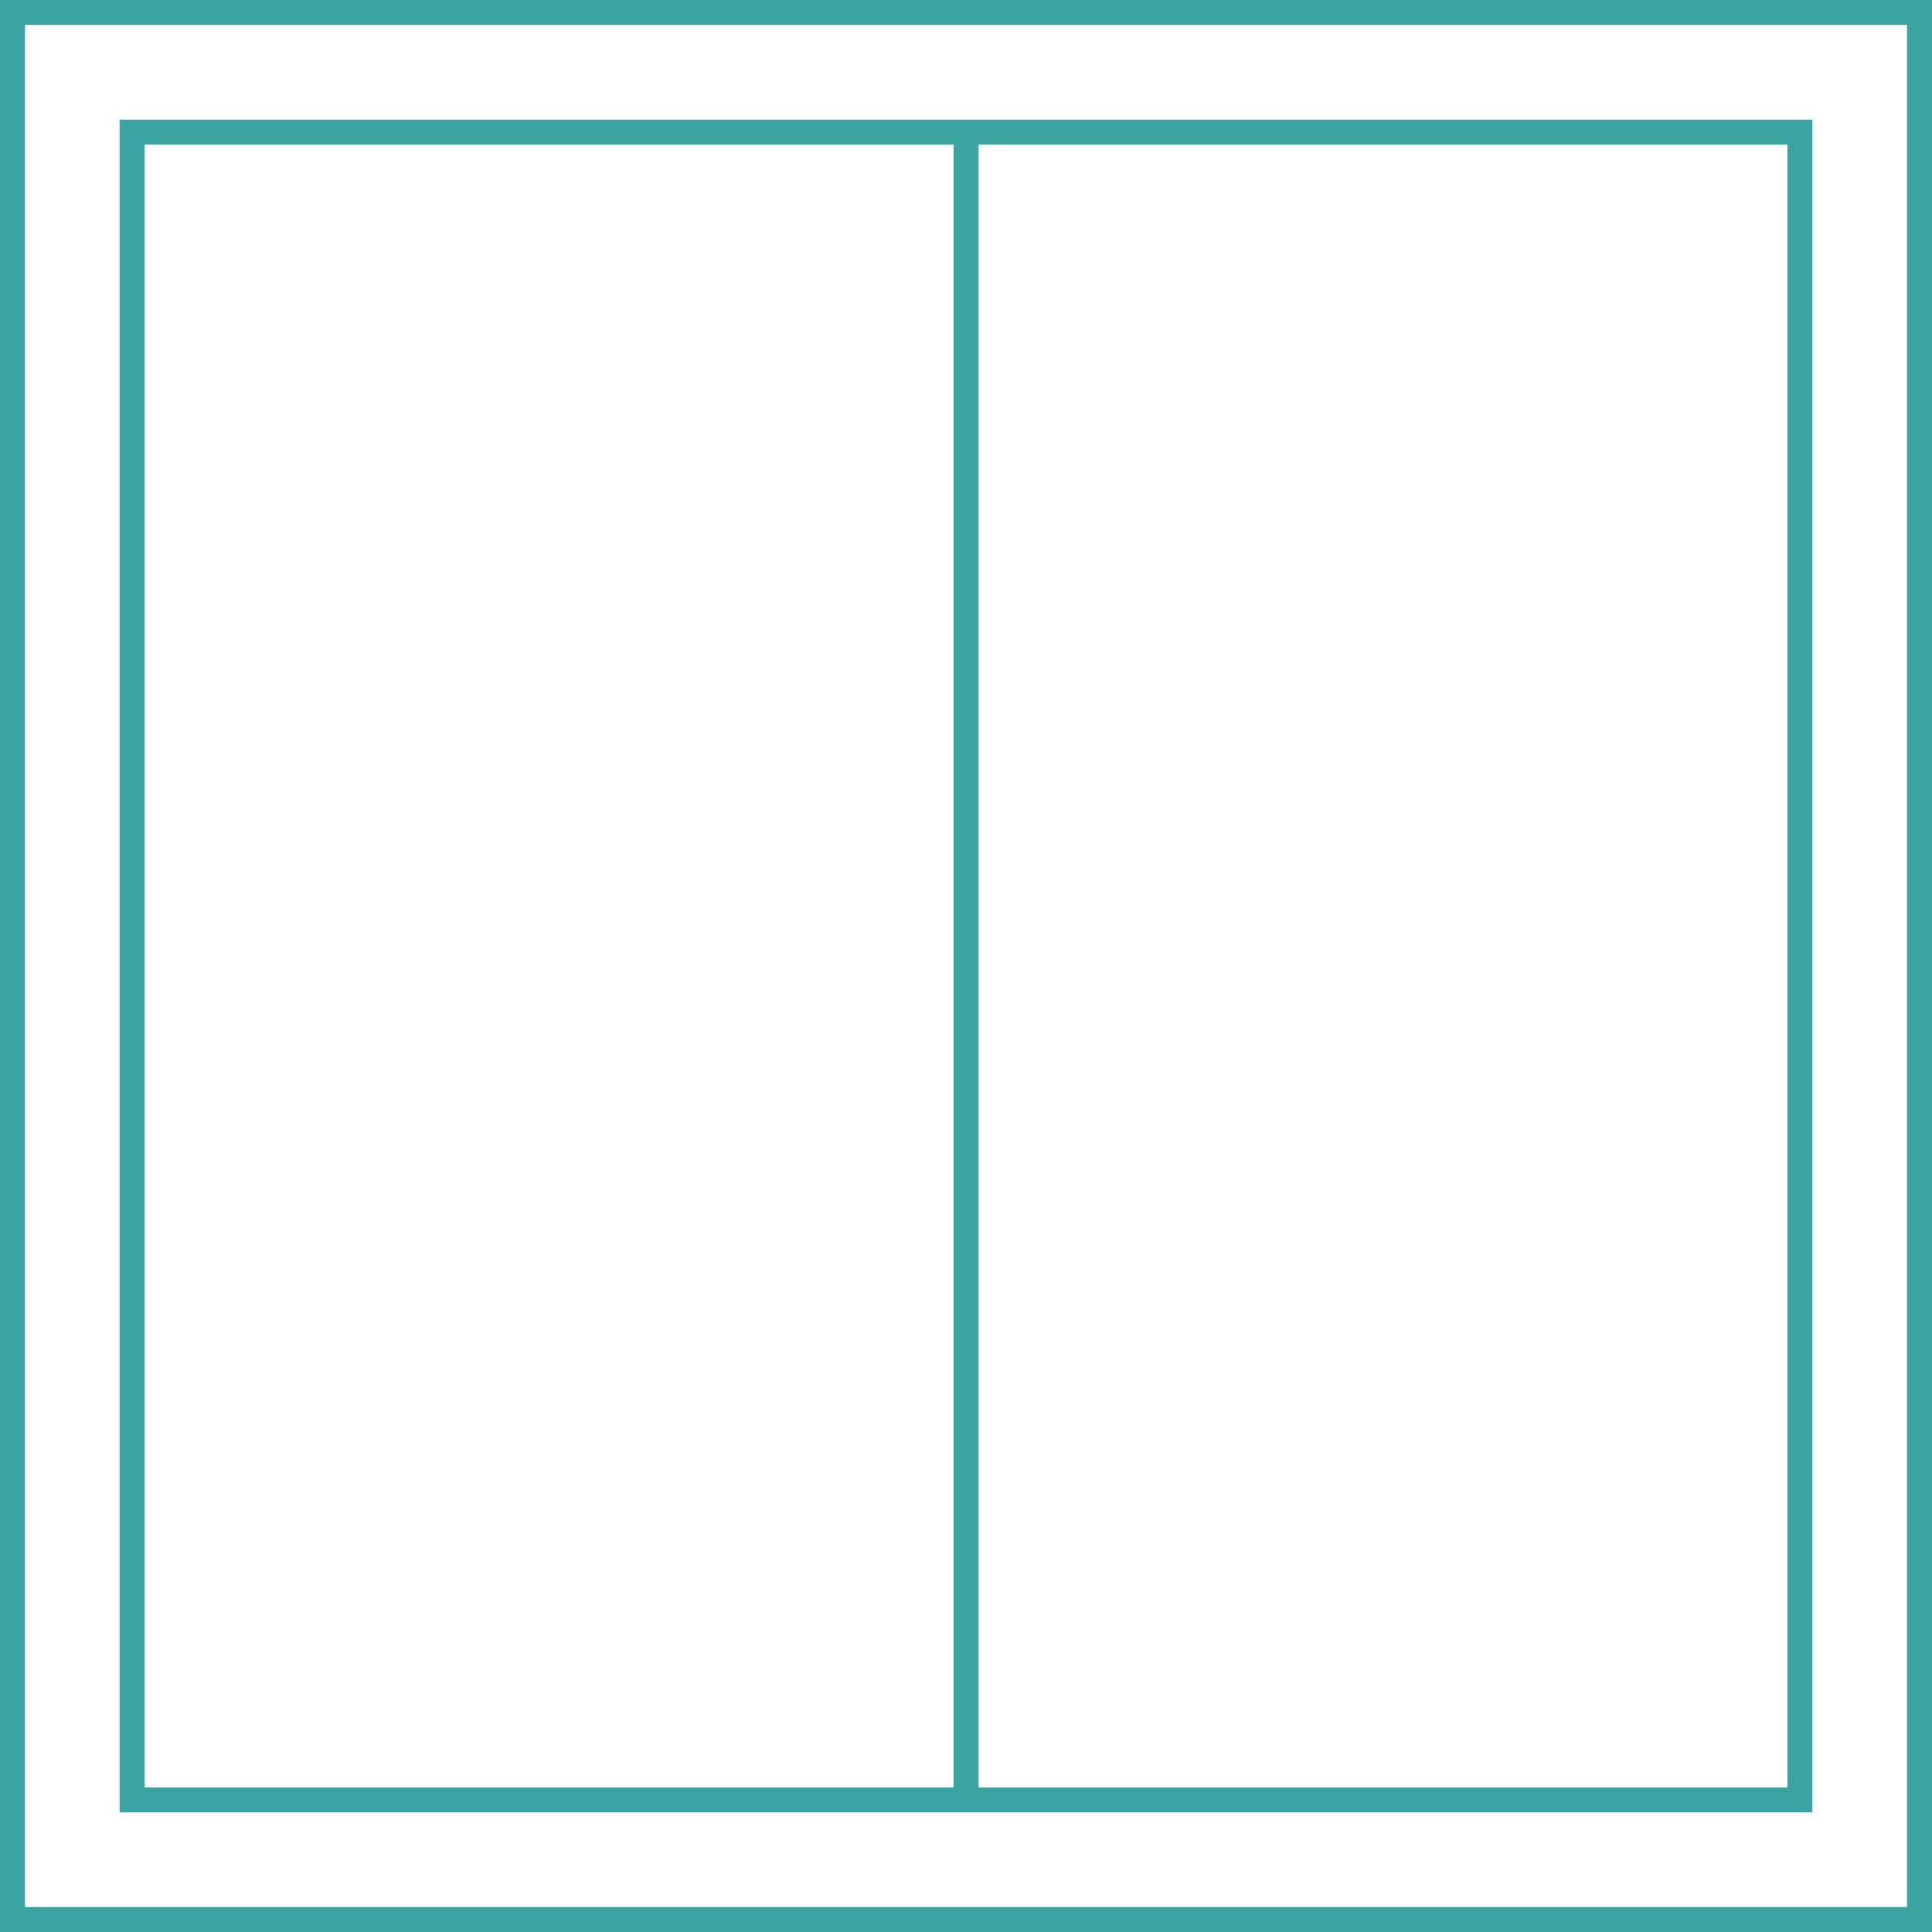
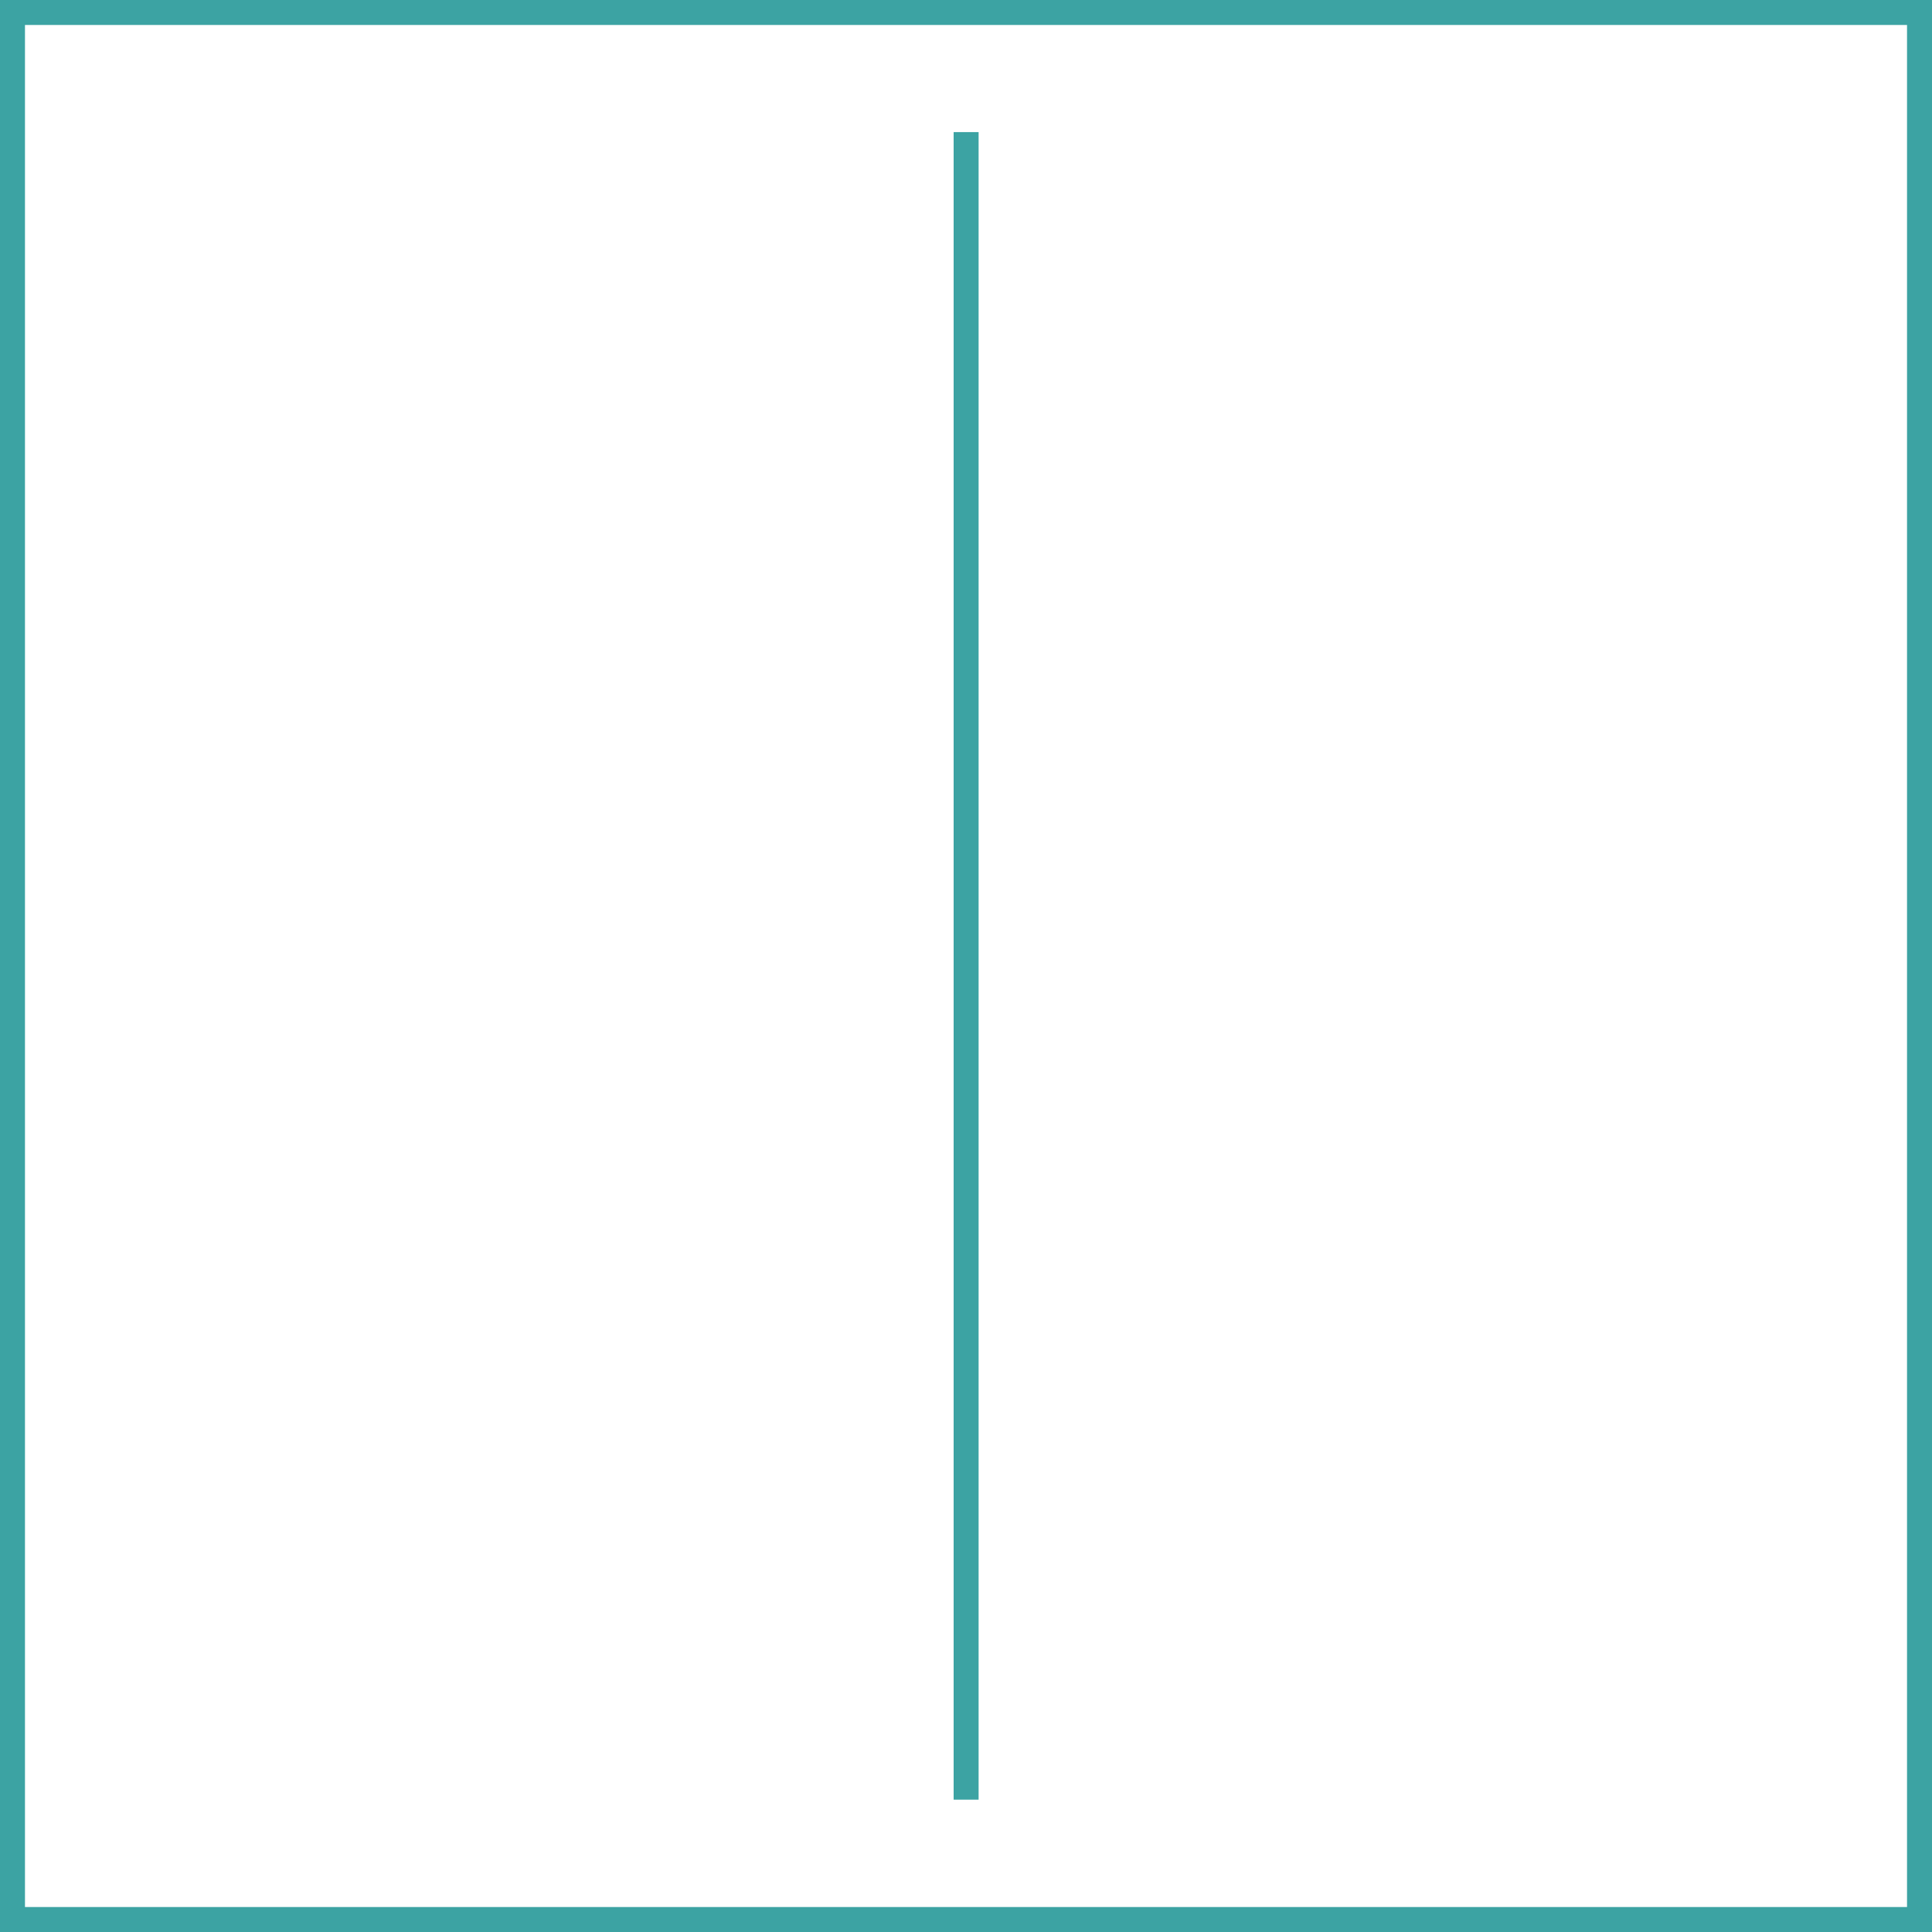
<svg xmlns="http://www.w3.org/2000/svg" viewBox="0 0 77.37 77.37">
  <defs>
    <style>.cls-1{fill:#3ca3a3;}</style>
  </defs>
  <g id="Capa_2" data-name="Capa 2">
    <g id="Capa_1-2" data-name="Capa 1">
      <path class="cls-1" d="M77.37,77.37H0V0H77.37ZM1,76.37H76.37V1H1Z" />
-       <path class="cls-1" d="M72.58,72.58H4.79V4.79H72.58Zm-66.79-1H71.58V5.79H5.79Z" />
      <rect class="cls-1" x="38.19" y="5.29" width="1" height="66.78" />
    </g>
  </g>
</svg>